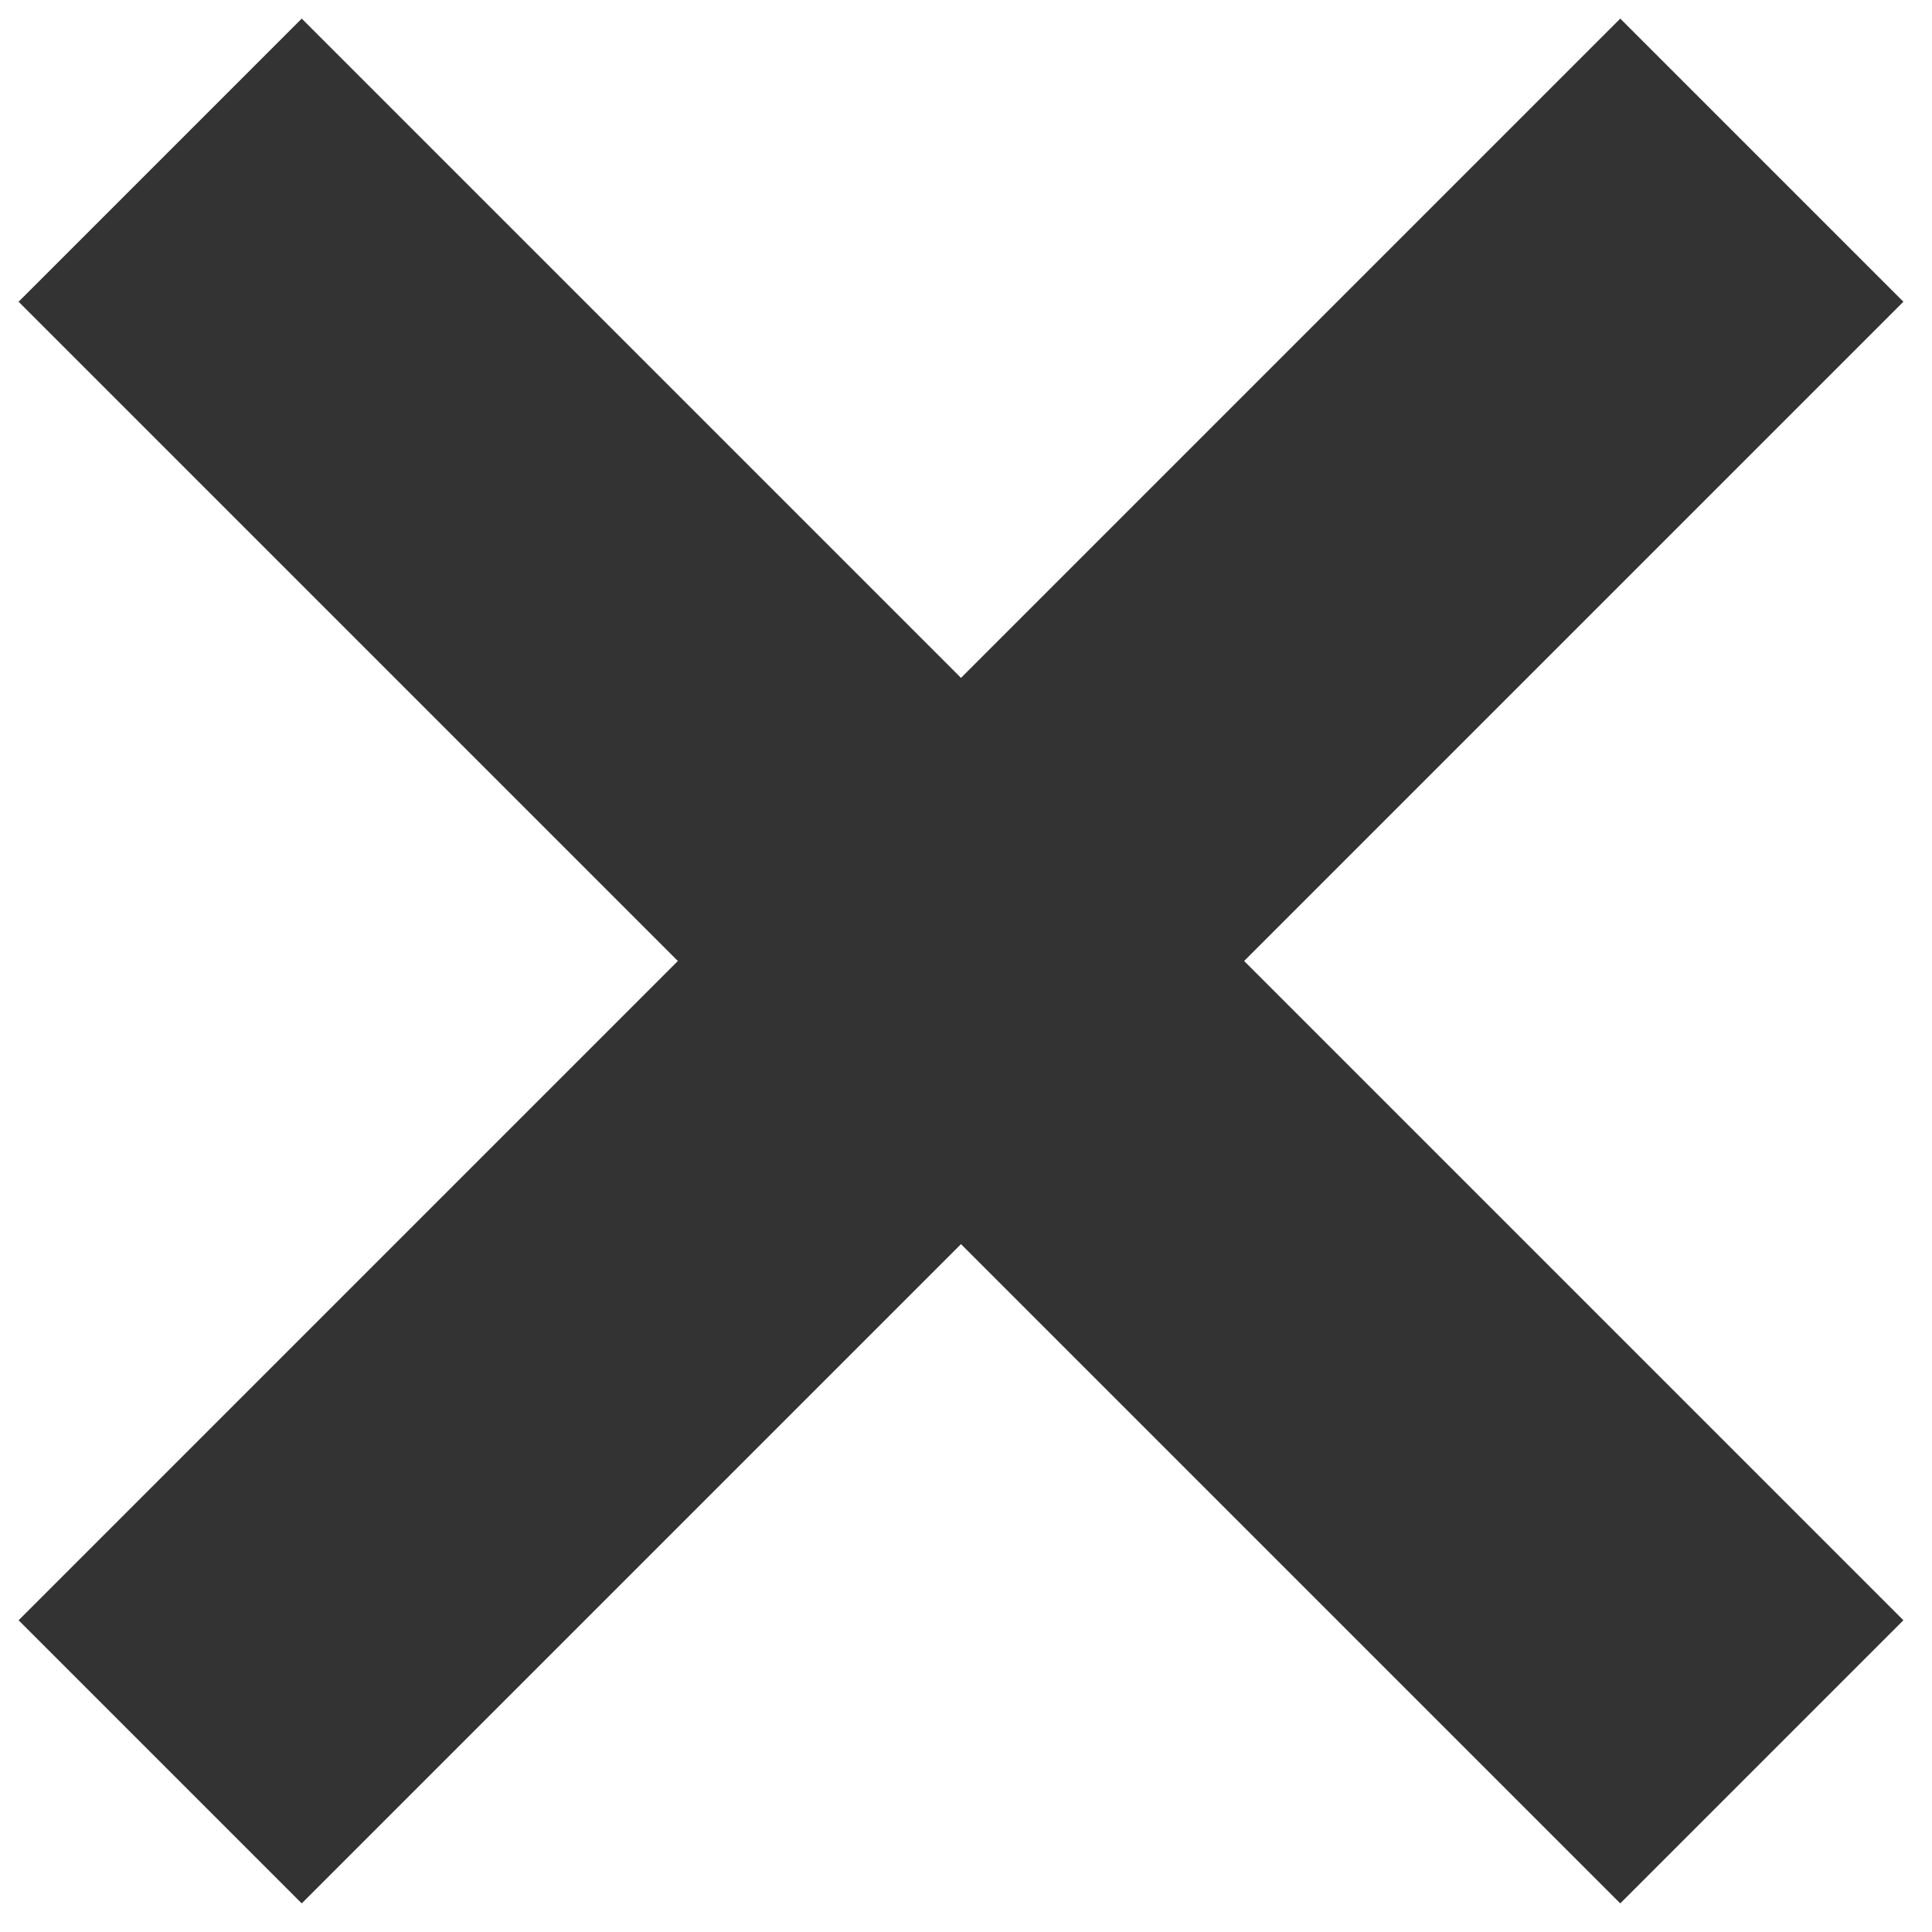
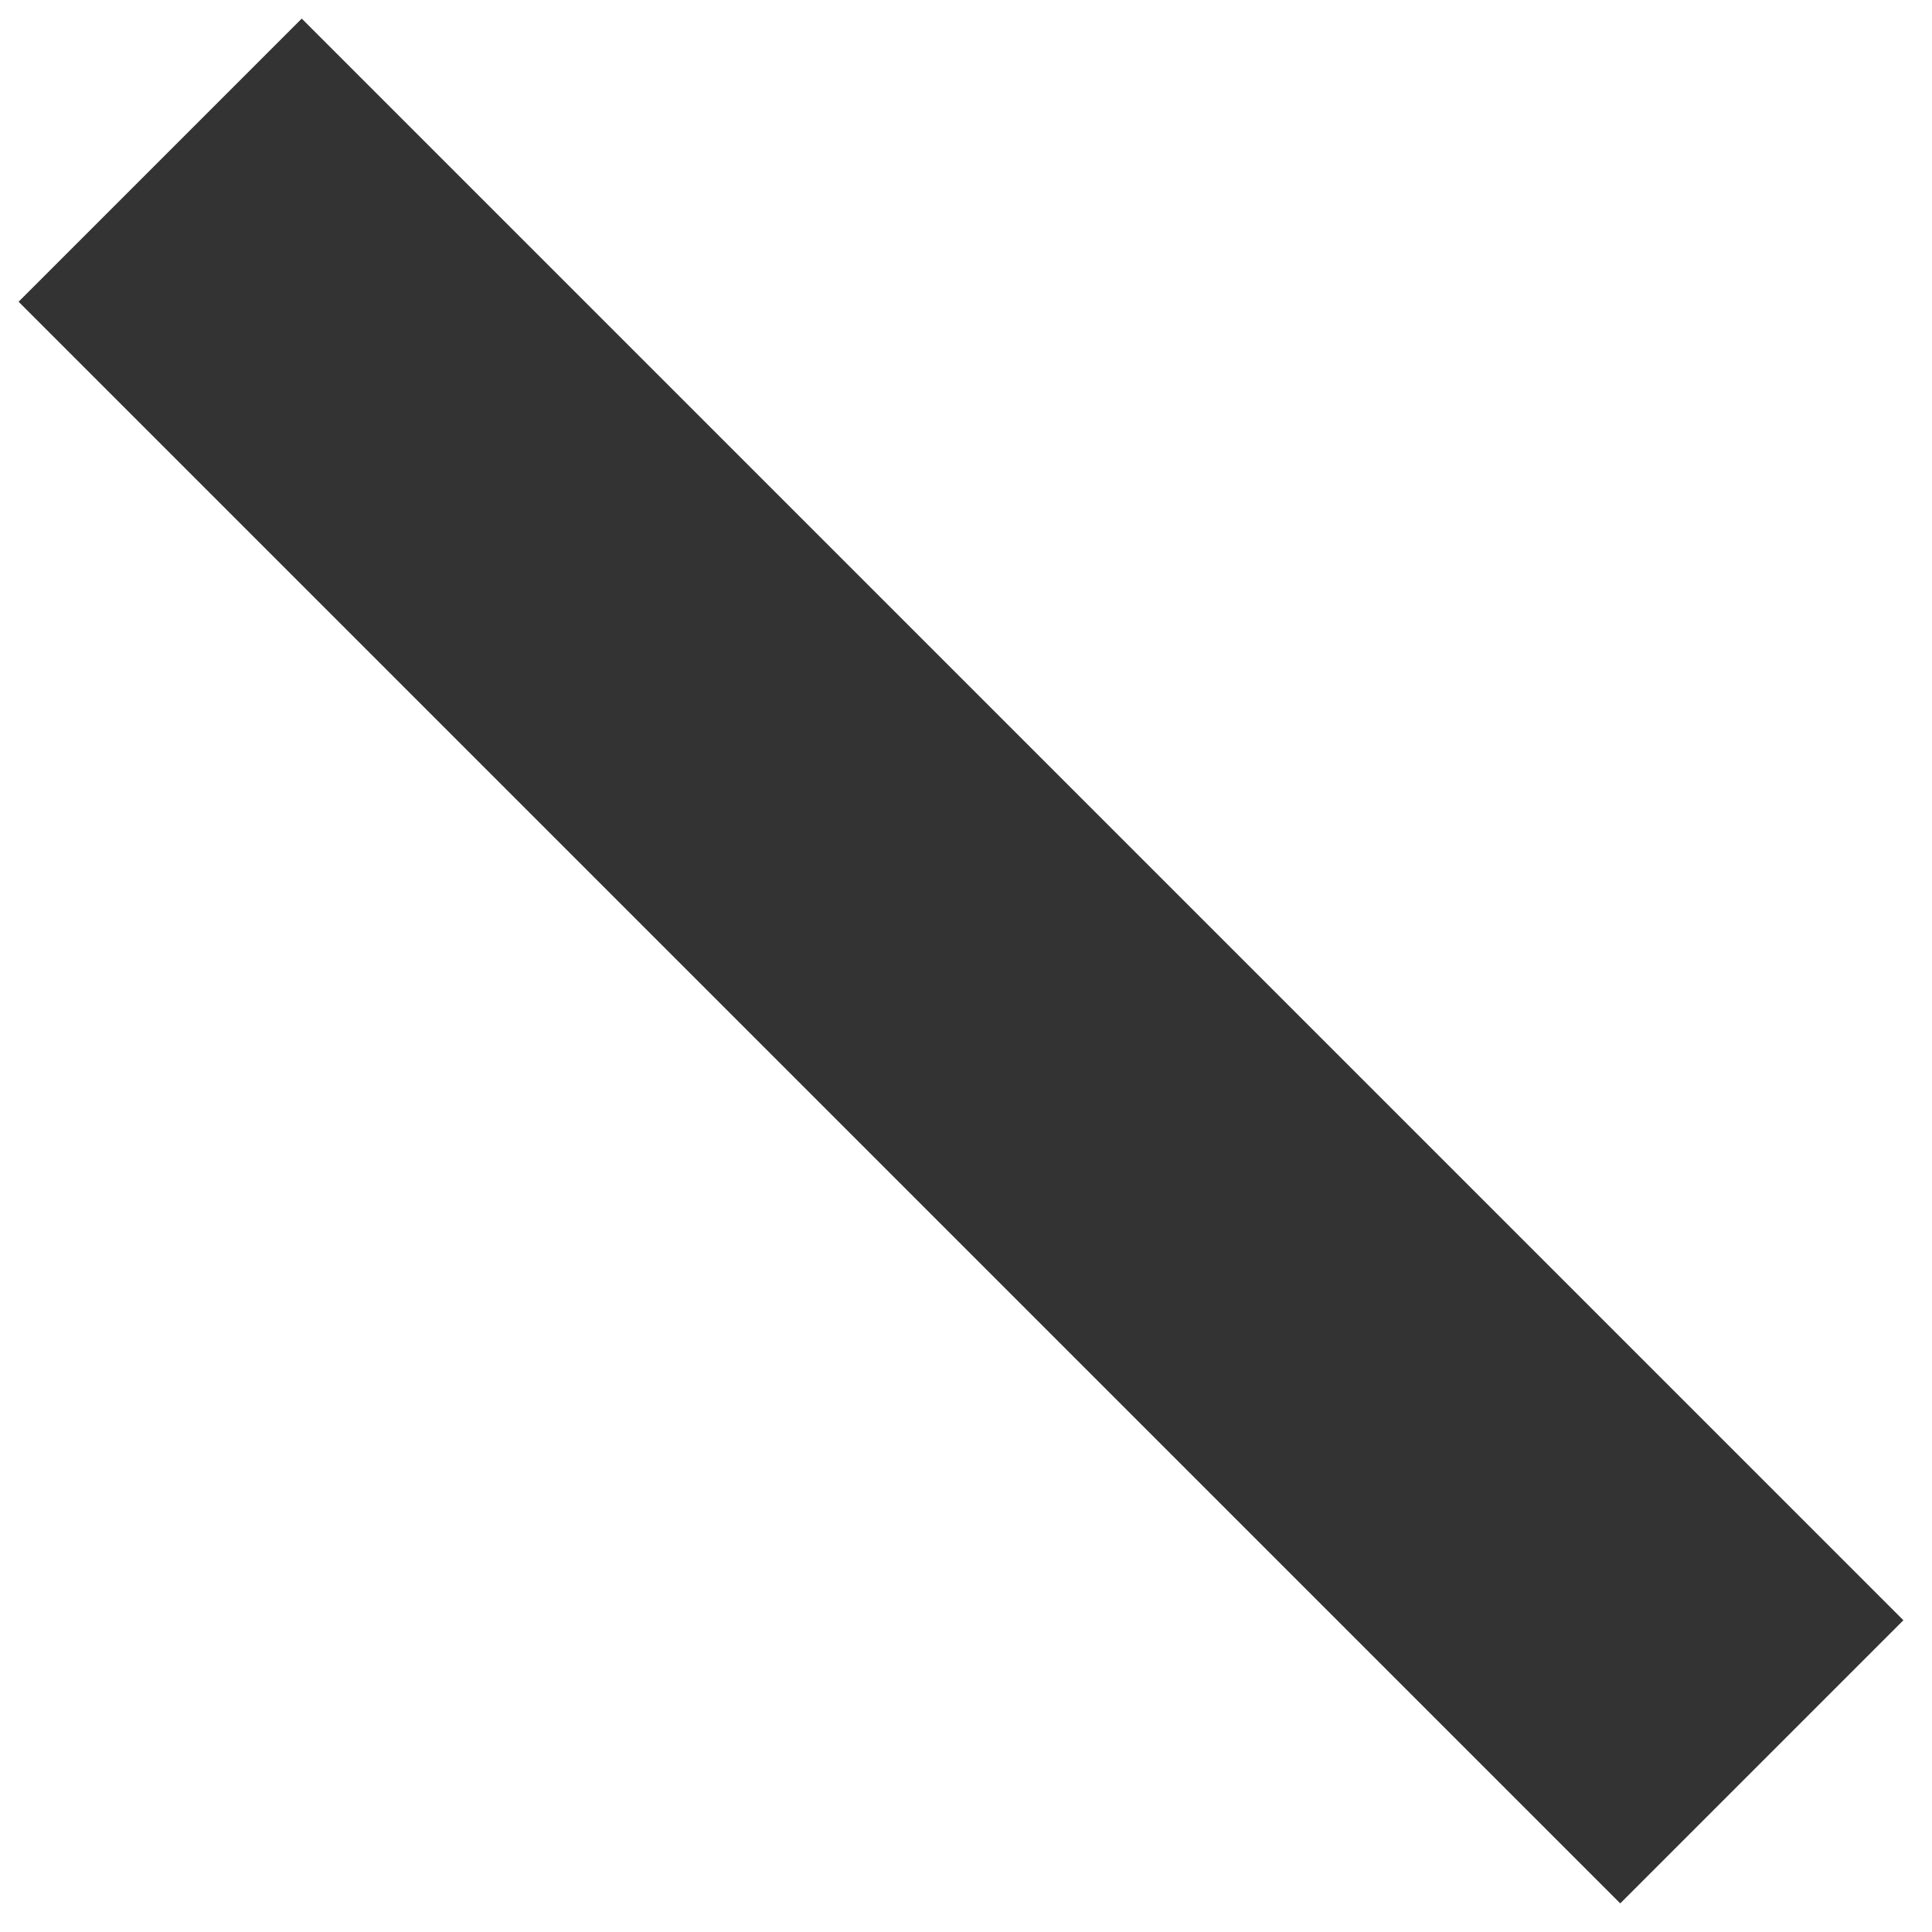
<svg xmlns="http://www.w3.org/2000/svg" version="1.1" id="图层_1" x="0px" y="0px" viewBox="0 0 19.3 19.3" style="enable-background:new 0 0 19.3 19.3;" xml:space="preserve">
  <style type="text/css">
	.st0{fill:none;stroke:#333333;stroke-width:4;stroke-miterlimit:2;}
</style>
  <path class="st0" d="M1.6,1.6l16,16" />
-   <path class="st0" d="M1.6,17.6l16-16" />
</svg>